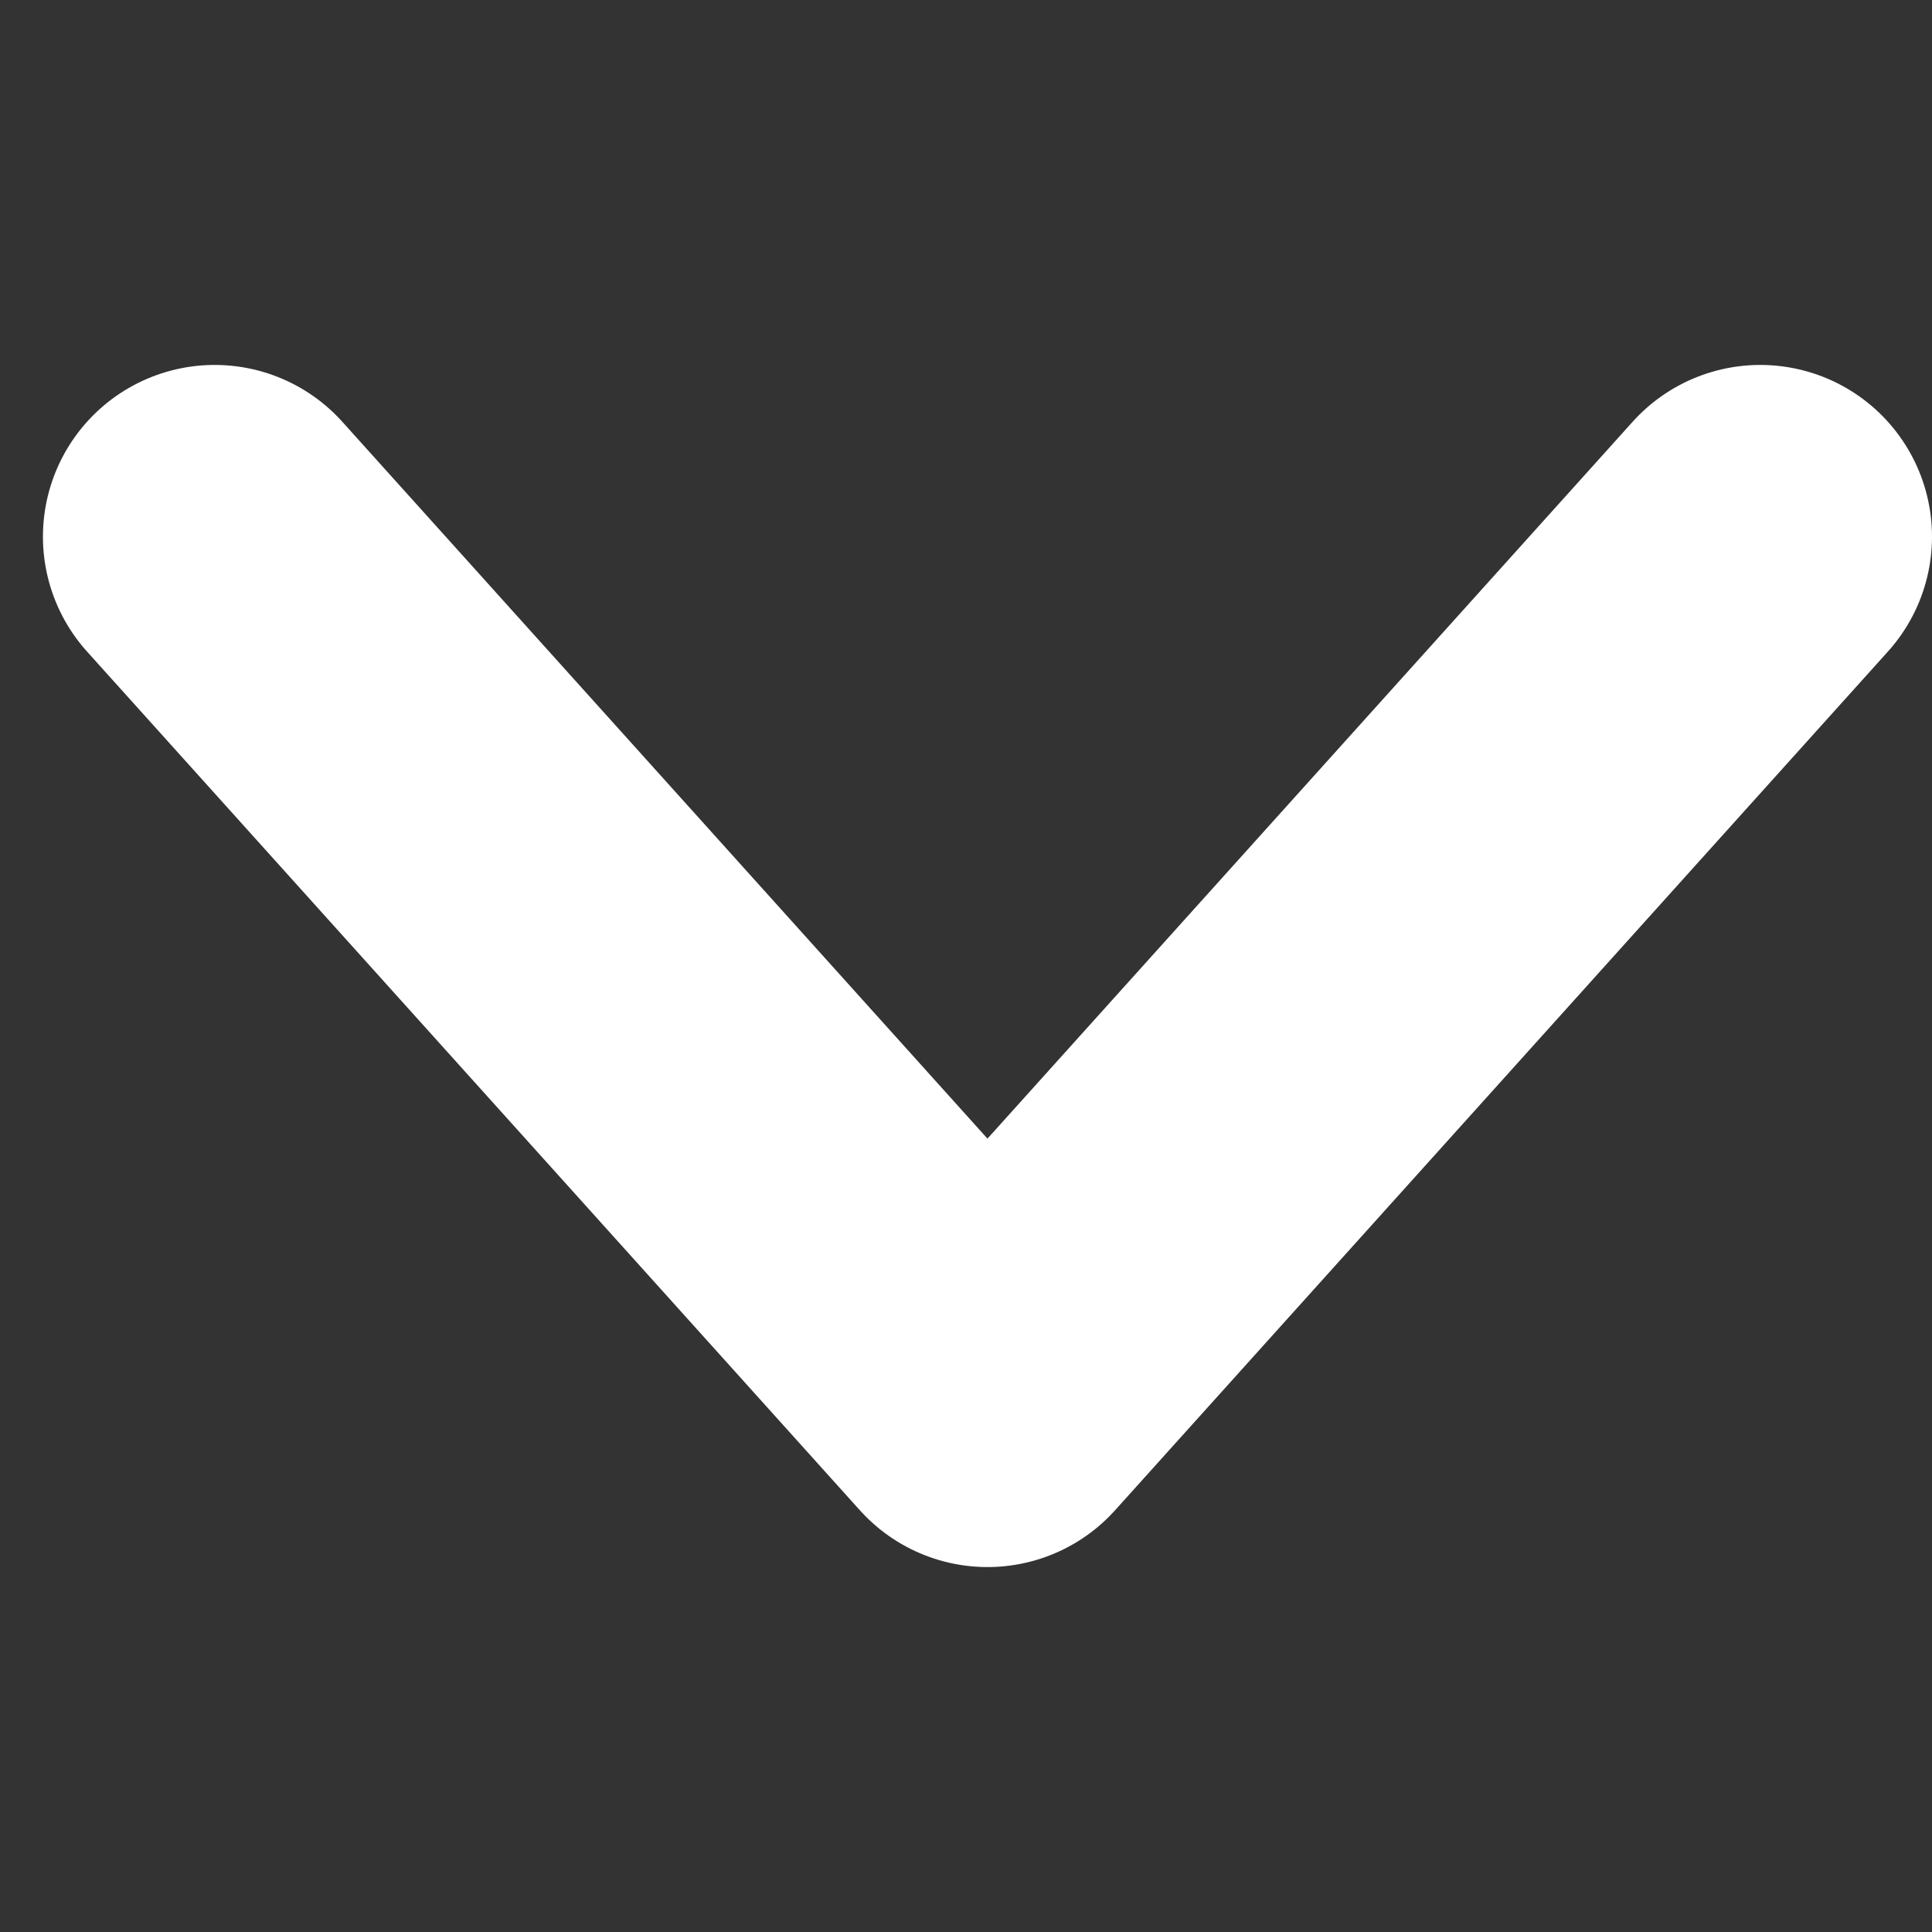
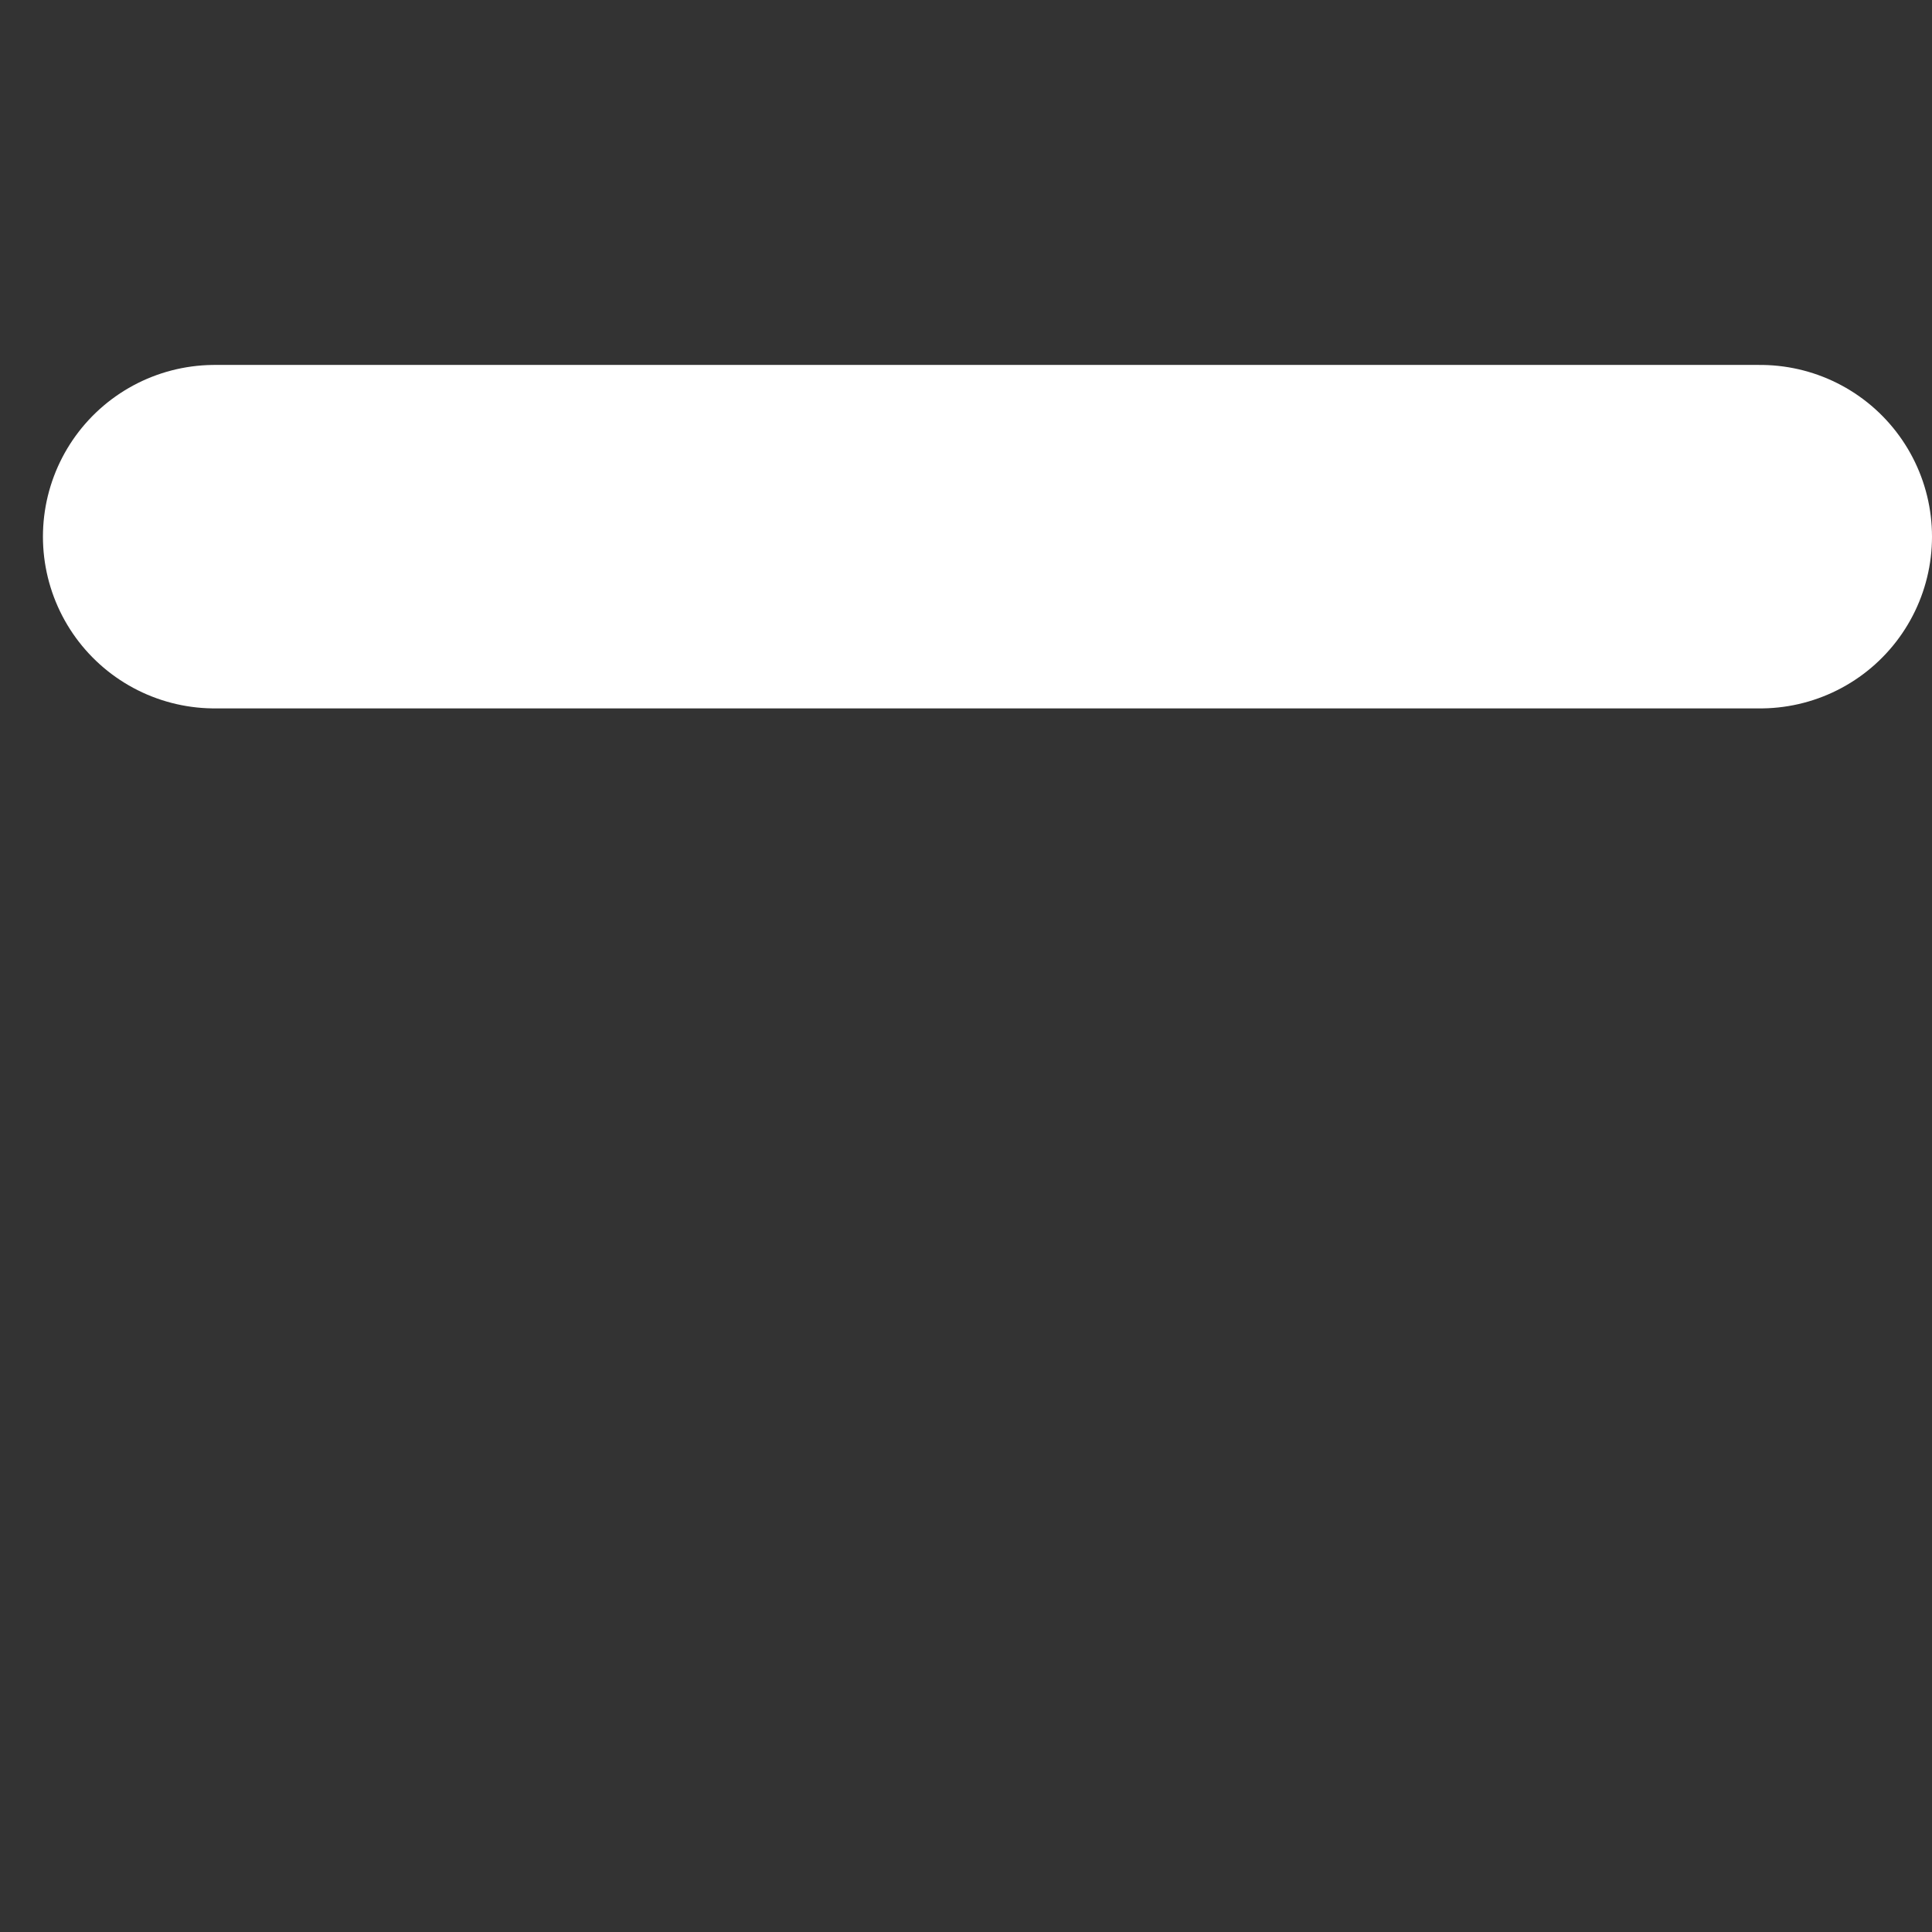
<svg xmlns="http://www.w3.org/2000/svg" id="SvgjsSvg1001" width="288" height="288" version="1.1">
  <rect width="100%" height="100%" fill="#333333" stroke="none" />
  <defs id="SvgjsDefs1002" />
  <g id="SvgjsG1008">
    <svg fill="none" viewBox="0 0 9 6" width="288" height="288">
-       <path stroke="#ffffff" stroke-linecap="round" stroke-linejoin="round" stroke-width="1.6" d="M8.2 1L4.6 5L1 1" class="colorStrokeFACF08 svgStroke" />
+       <path stroke="#ffffff" stroke-linecap="round" stroke-linejoin="round" stroke-width="1.6" d="M8.2 1L1 1" class="colorStrokeFACF08 svgStroke" />
    </svg>
  </g>
</svg>